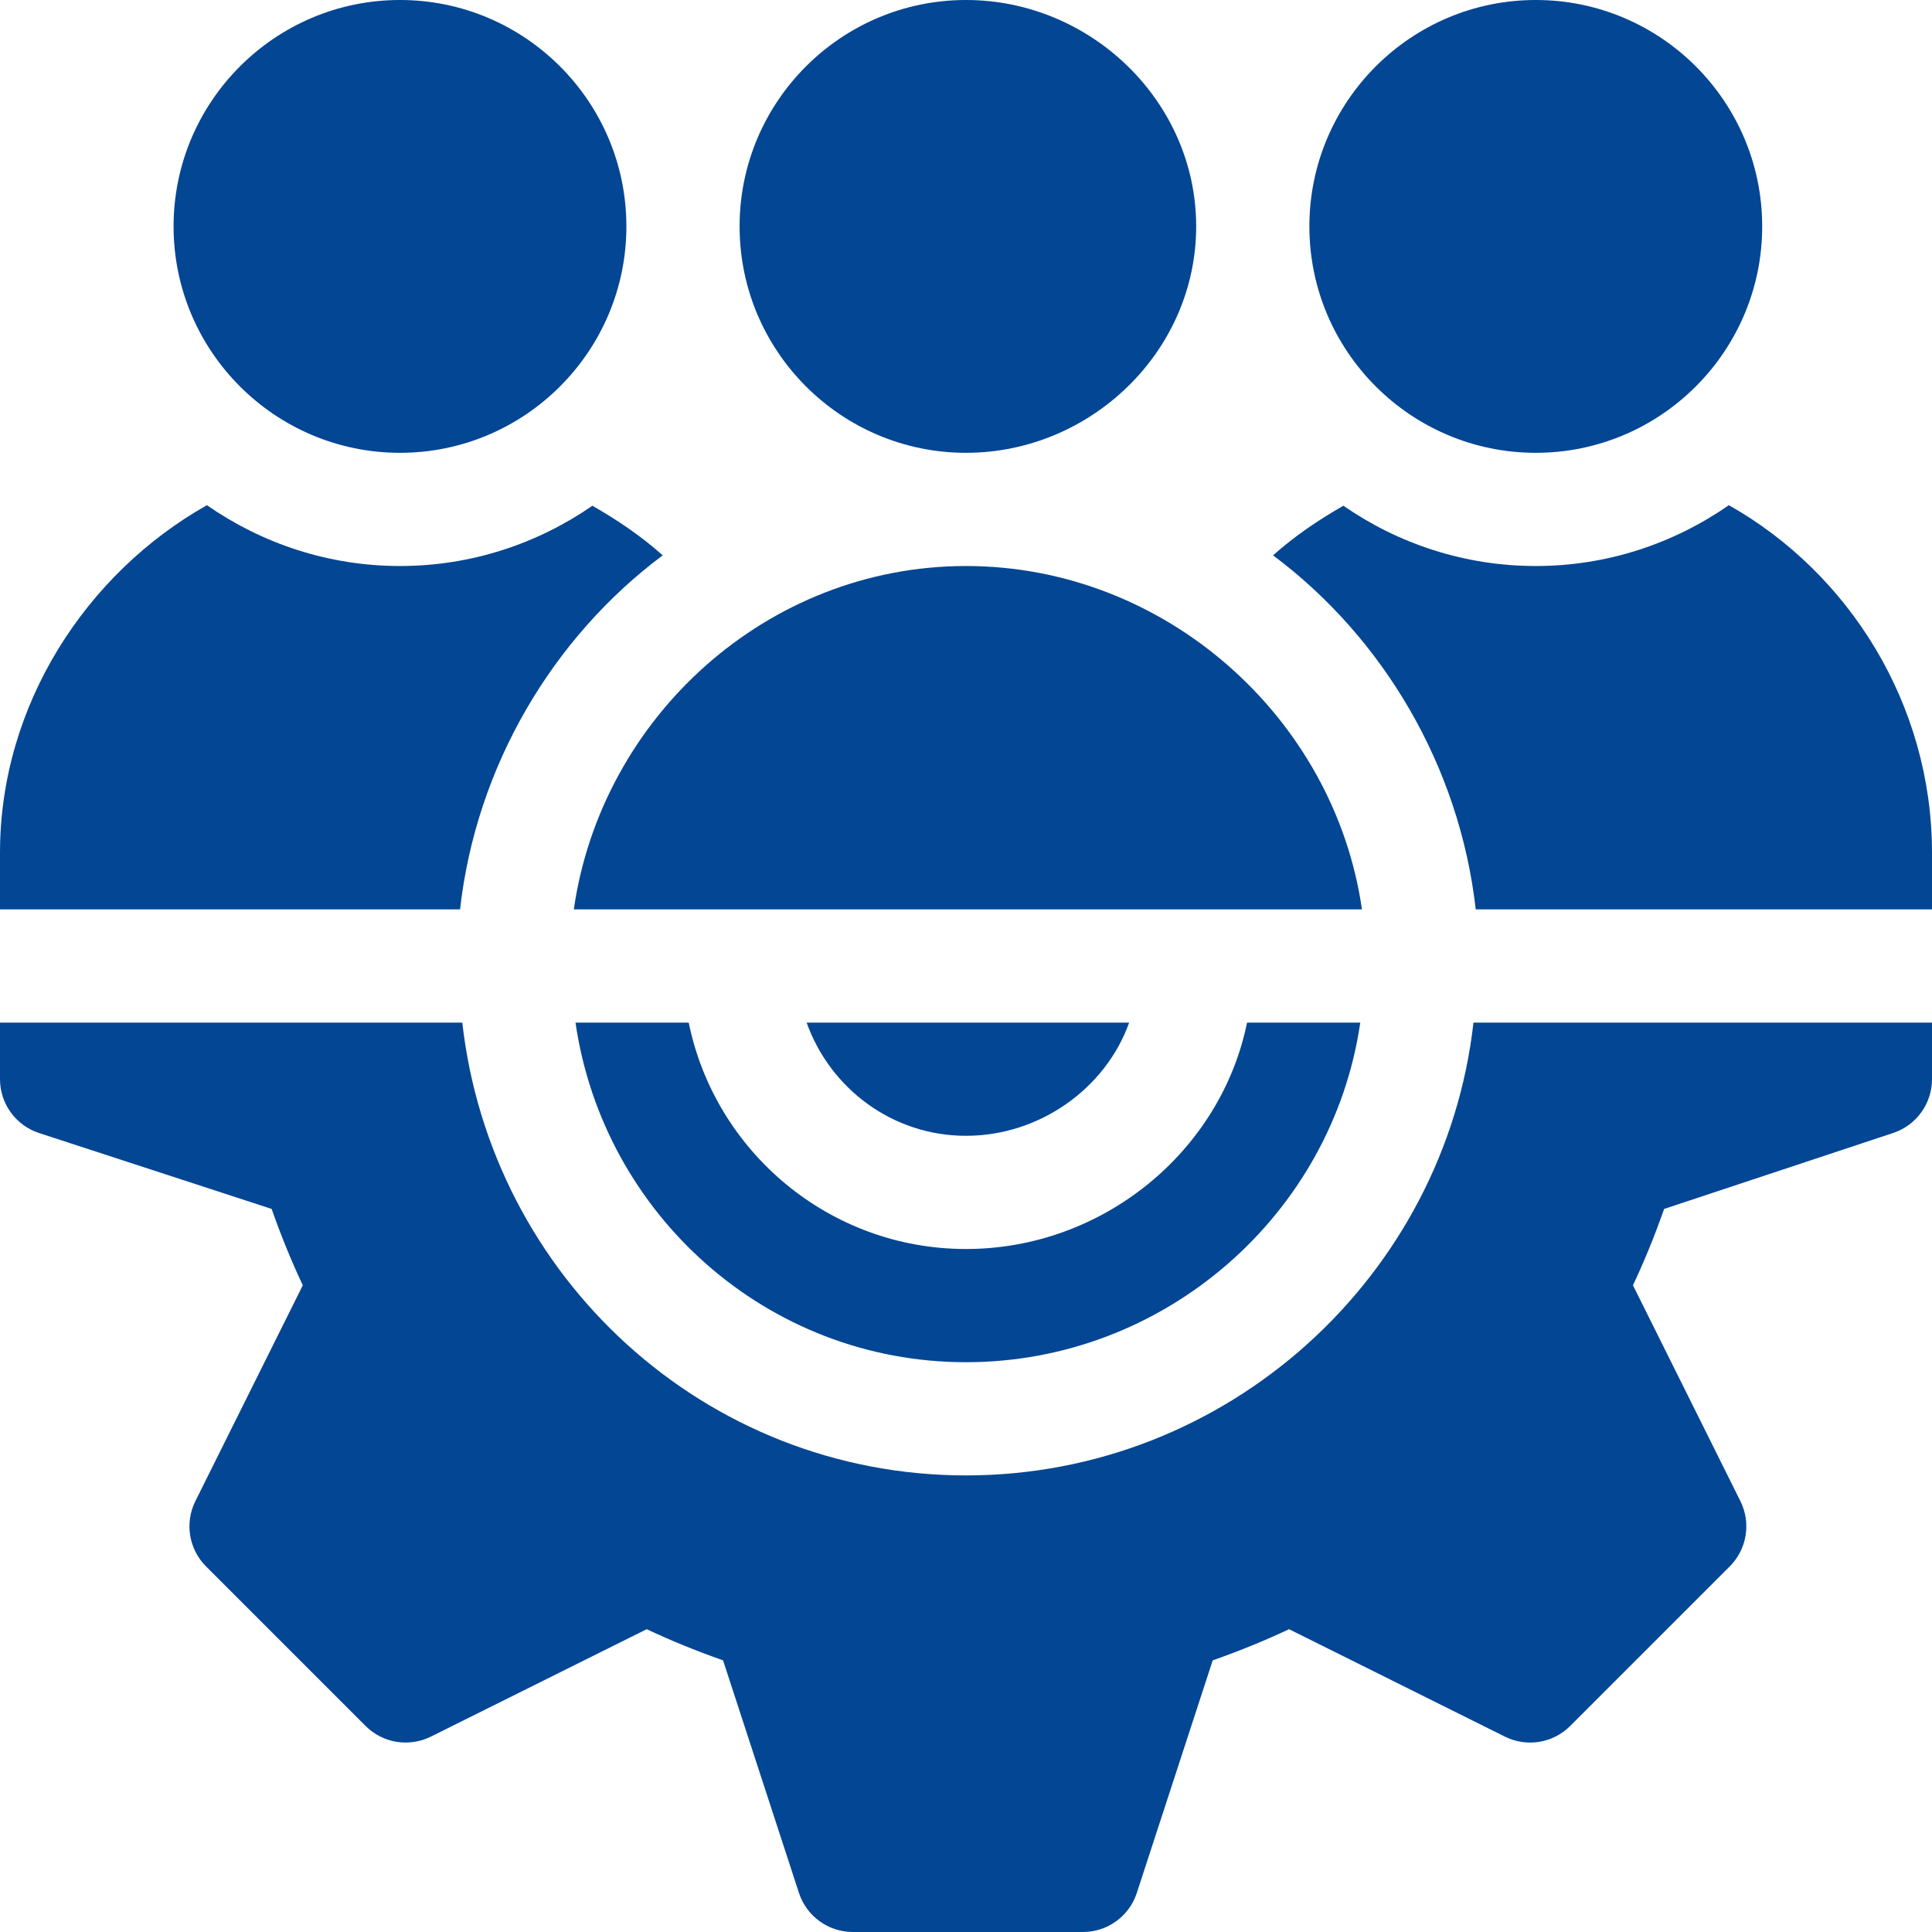
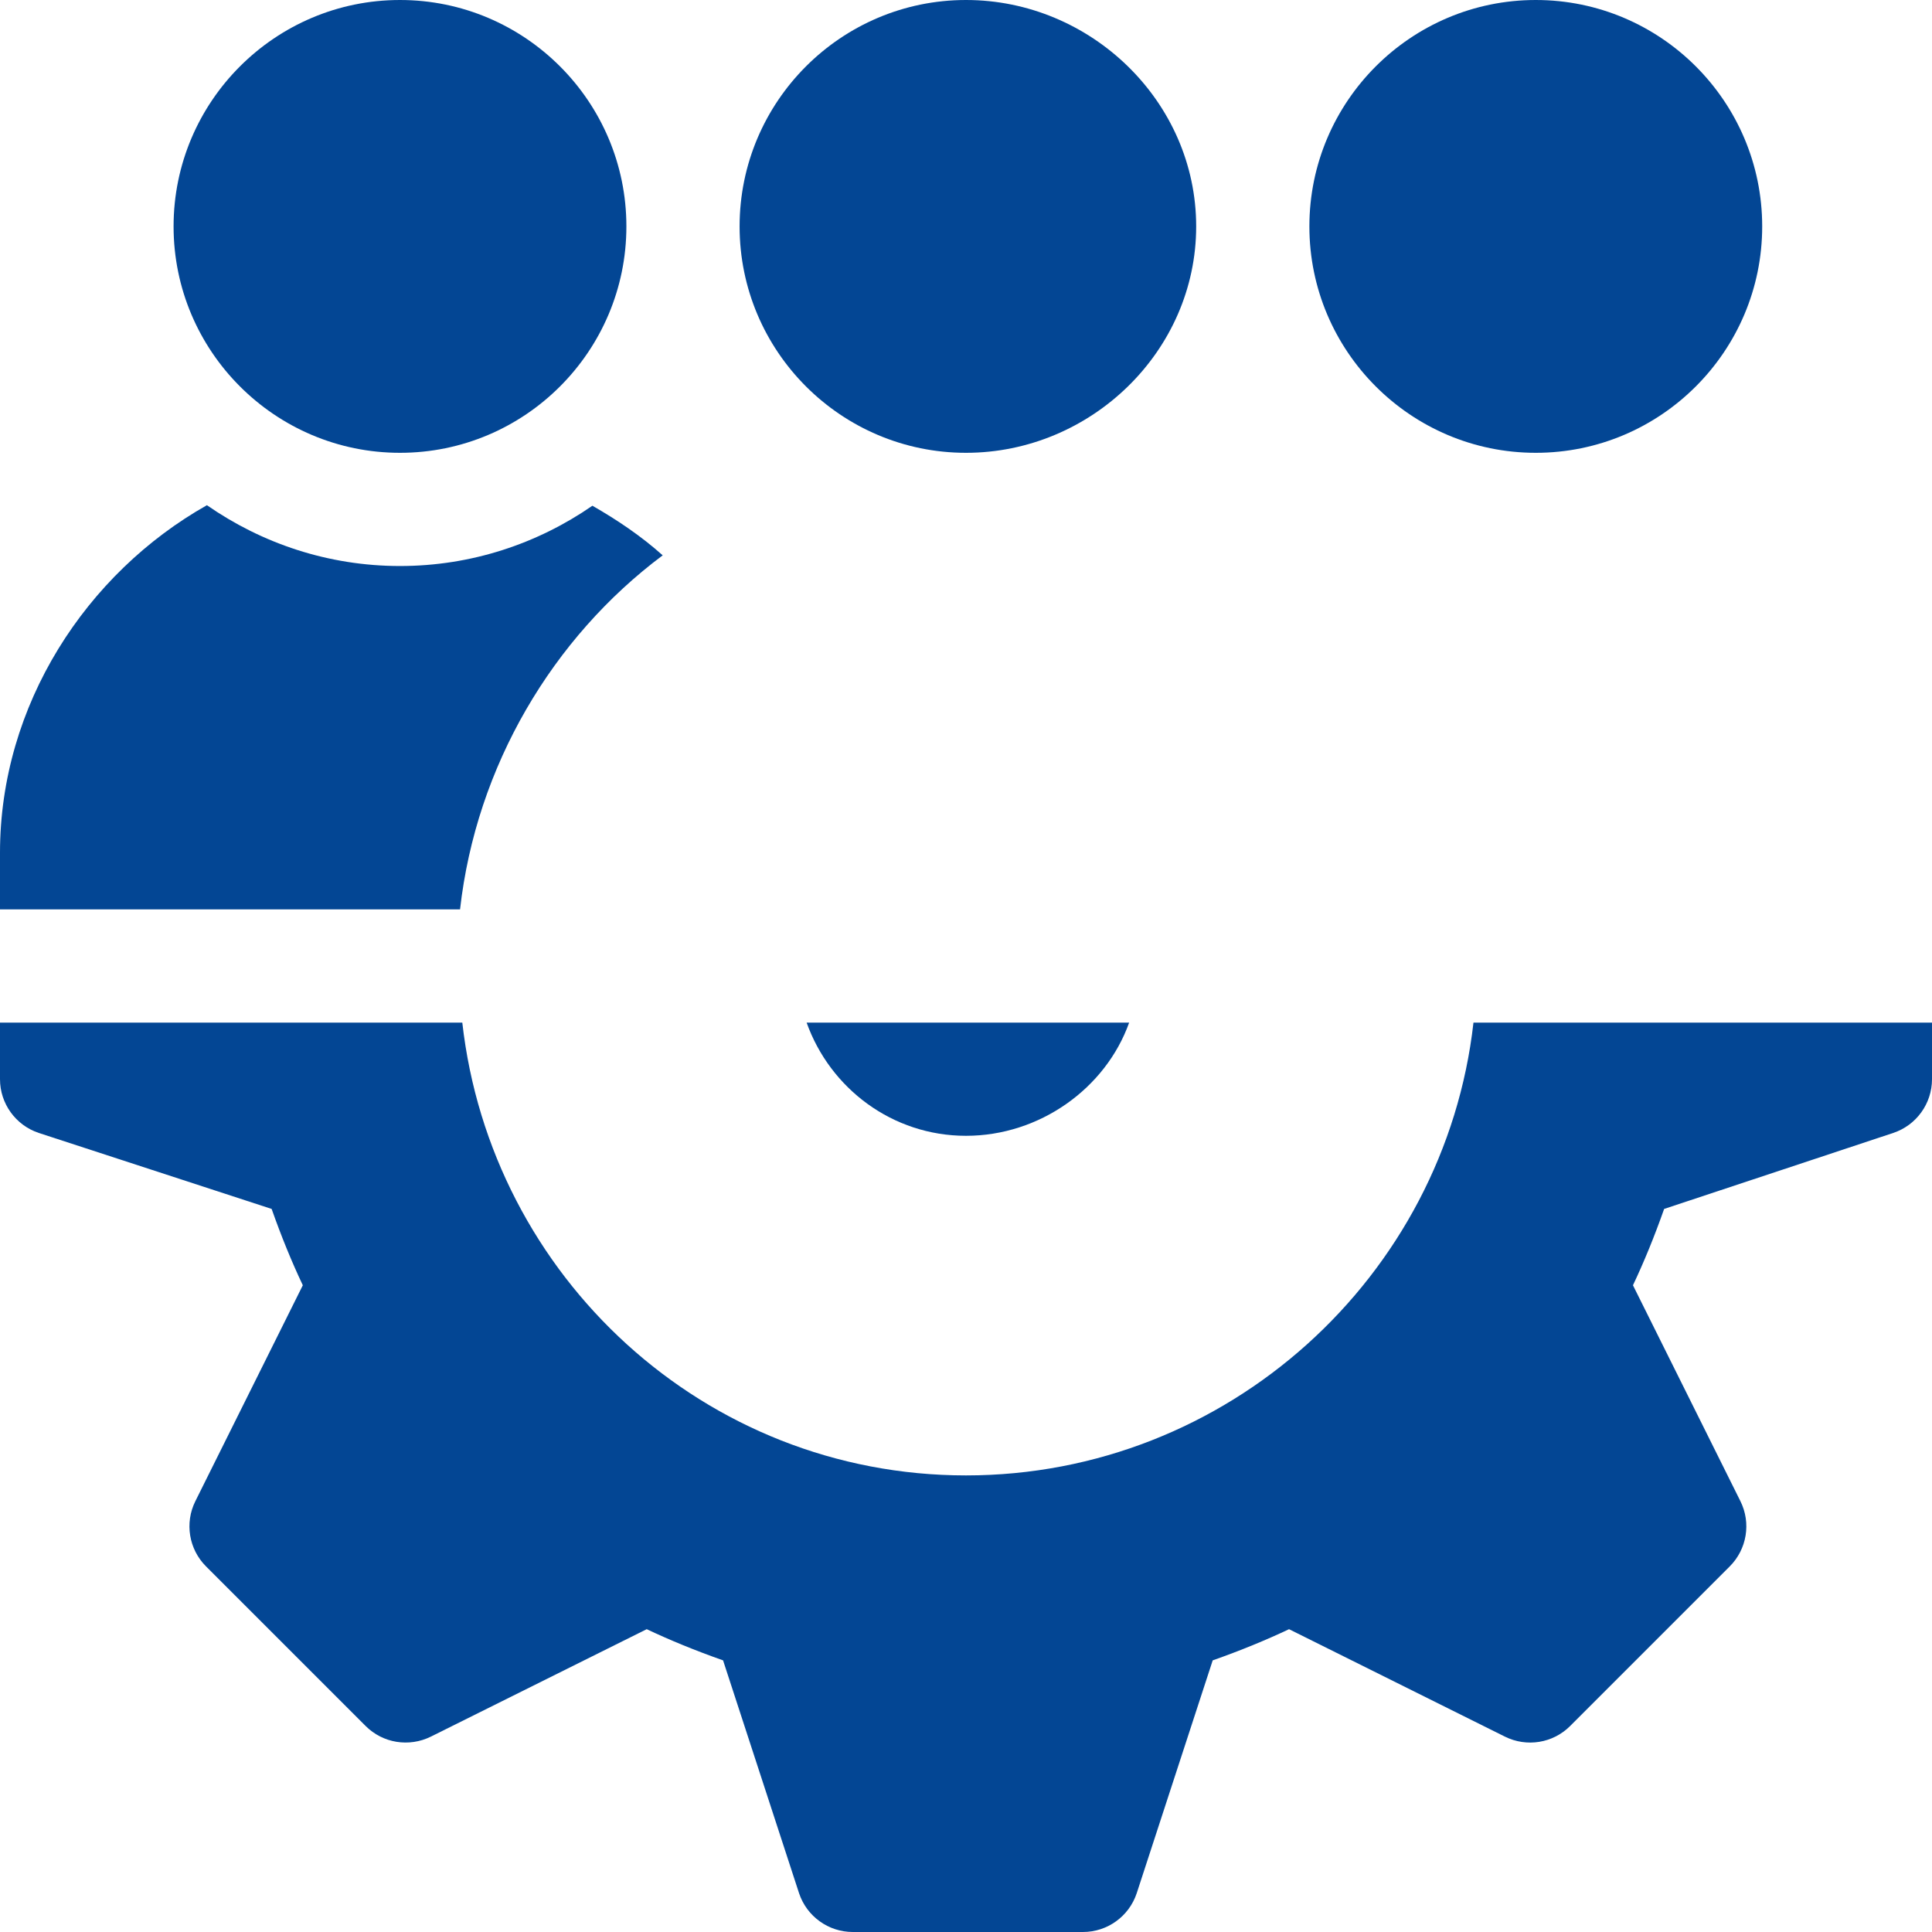
<svg xmlns="http://www.w3.org/2000/svg" width="512" height="512" viewBox="0 0 512 512" fill="none">
-   <path d="M330.482 271C323.513 305.191 292.216 331 256 331C219.784 331 189.487 305.191 182.518 271H152.516C159.873 321.75 203.245 361 256 361C308.755 361 353.127 321.75 360.484 271H330.482Z" fill="#034694" />
  <path d="M390.484 271C382.911 338.315 325.307 391 256 391C186.693 391 130.089 338.315 122.516 271H0V286C0 292.46 4.146 298.202 10.269 300.238L71.987 320.38C74.58 327.734 77.319 334.428 80.249 340.609L51.772 397.826C48.901 403.597 50.043 410.555 54.599 415.111L96.889 457.401C101.474 461.986 108.417 463.07 114.174 460.228L171.391 431.751C177.573 434.681 184.267 437.42 191.62 440.013L211.762 501.731C213.798 507.854 219.54 512 226 512H287C293.46 512 299.202 507.854 301.238 501.731L321.38 440.013C328.734 437.42 335.428 434.681 341.609 431.751L398.826 460.228C404.583 463.084 411.541 461.986 416.111 457.401L458.401 415.111C462.957 410.555 464.099 403.597 461.228 397.826L432.751 340.609C435.681 334.427 438.42 327.733 441.013 320.38L501.731 300.238C507.854 298.202 512 292.46 512 286V271H390.484Z" fill="#034694" />
  <path d="M213.763 271C219.976 288.422 236.47 301 256 301C275.53 301 293.024 288.422 299.237 271H213.763Z" fill="#034694" />
  <path d="M256 0C222.909 0 196 26.909 196 60C196 93.091 222.909 120 256 120C289.091 120 317 93.091 317 60C317 26.909 289.091 0 256 0Z" fill="#034694" />
  <path d="M407 0C373.909 0 347 26.909 347 60C347 93.091 373.909 120 407 120C440.091 120 467 93.091 467 60C467 26.909 440.091 0 407 0Z" fill="#034694" />
  <path d="M106 0C72.909 0 46 26.909 46 60C46 93.091 72.909 120 106 120C139.091 120 166 93.091 166 60C166 26.909 139.091 0 106 0Z" fill="#034694" />
-   <path d="M458.165 133.883C443.616 143.992 426.021 150 407 150C388.058 150 370.518 144.056 356.003 134.024C349.424 137.801 343.101 142.048 337.376 147.169C366.547 168.975 386.8 203.031 391.084 241H512V226C512 186.777 490.119 151.908 458.165 133.883Z" fill="#034694" />
-   <path d="M256 150C203.192 150 159.364 190.185 152.069 241H360.93C353.636 190.185 308.808 150 256 150Z" fill="#034694" />
  <path d="M156.997 134.024C142.482 144.056 124.942 150 106 150C86.979 150 69.384 143.992 54.835 133.883C22.881 151.908 0 186.777 0 226V241H121.916C126.2 203.031 146.453 168.975 175.624 147.169C169.898 142.048 163.576 137.801 156.997 134.024Z" fill="#034694" />
</svg>